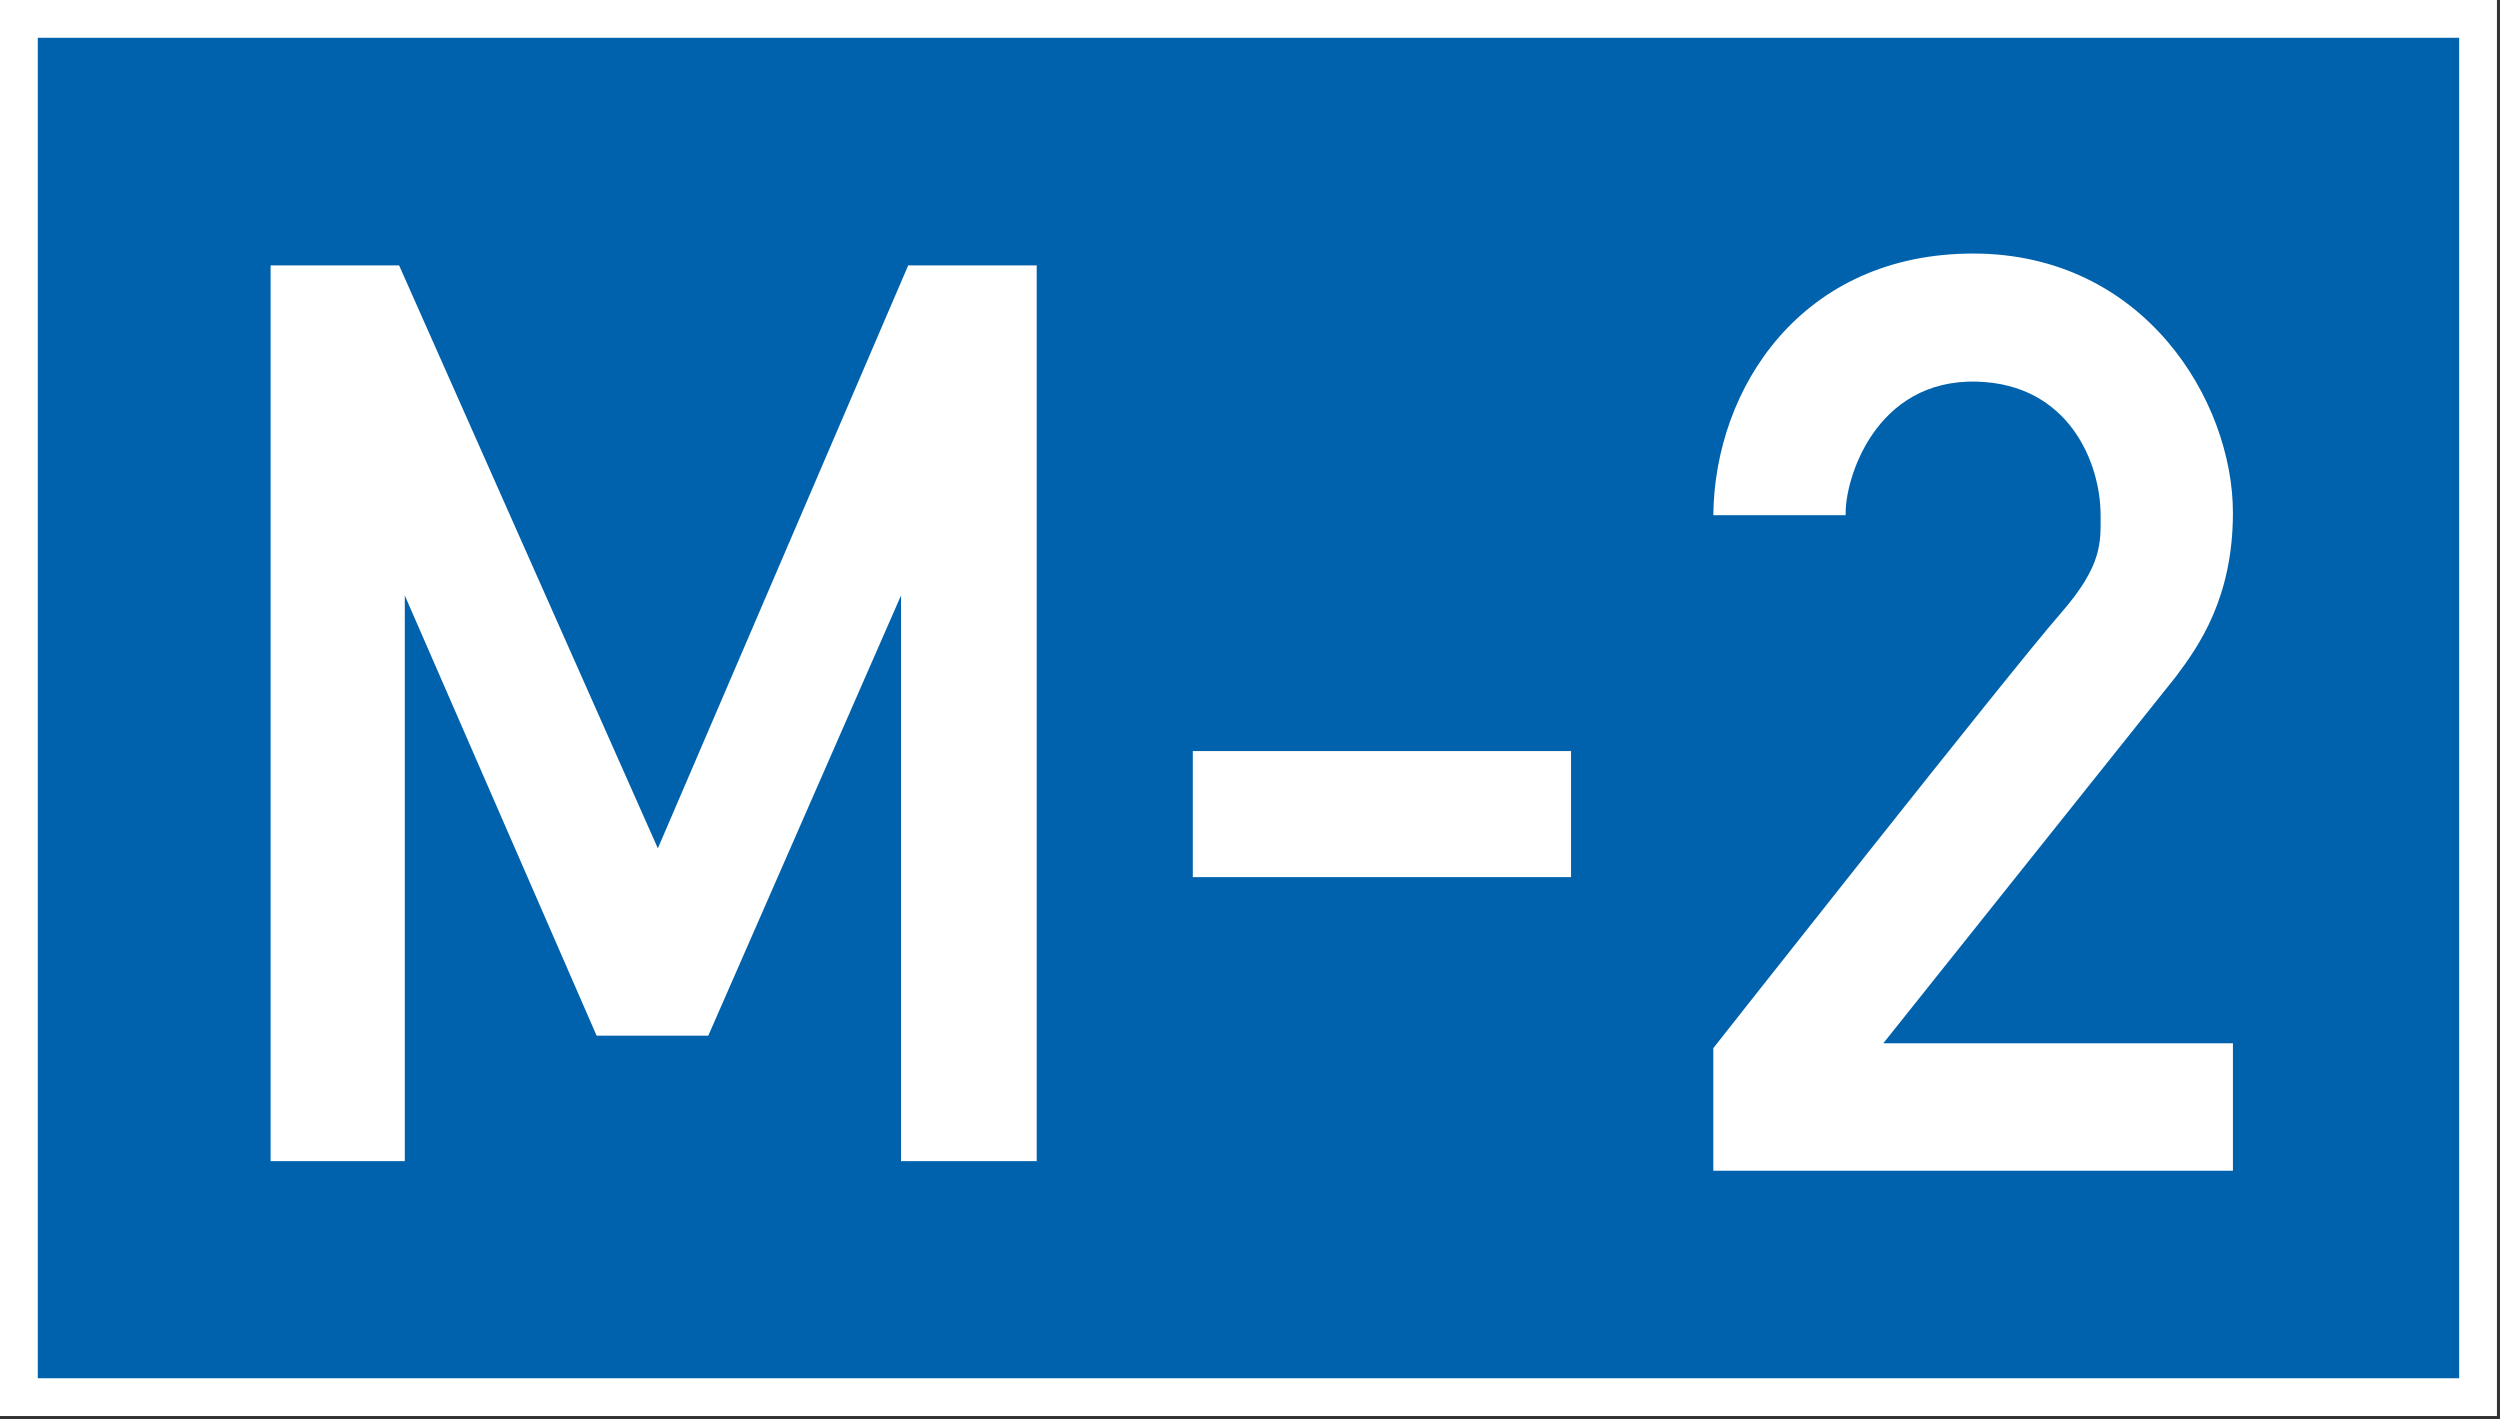
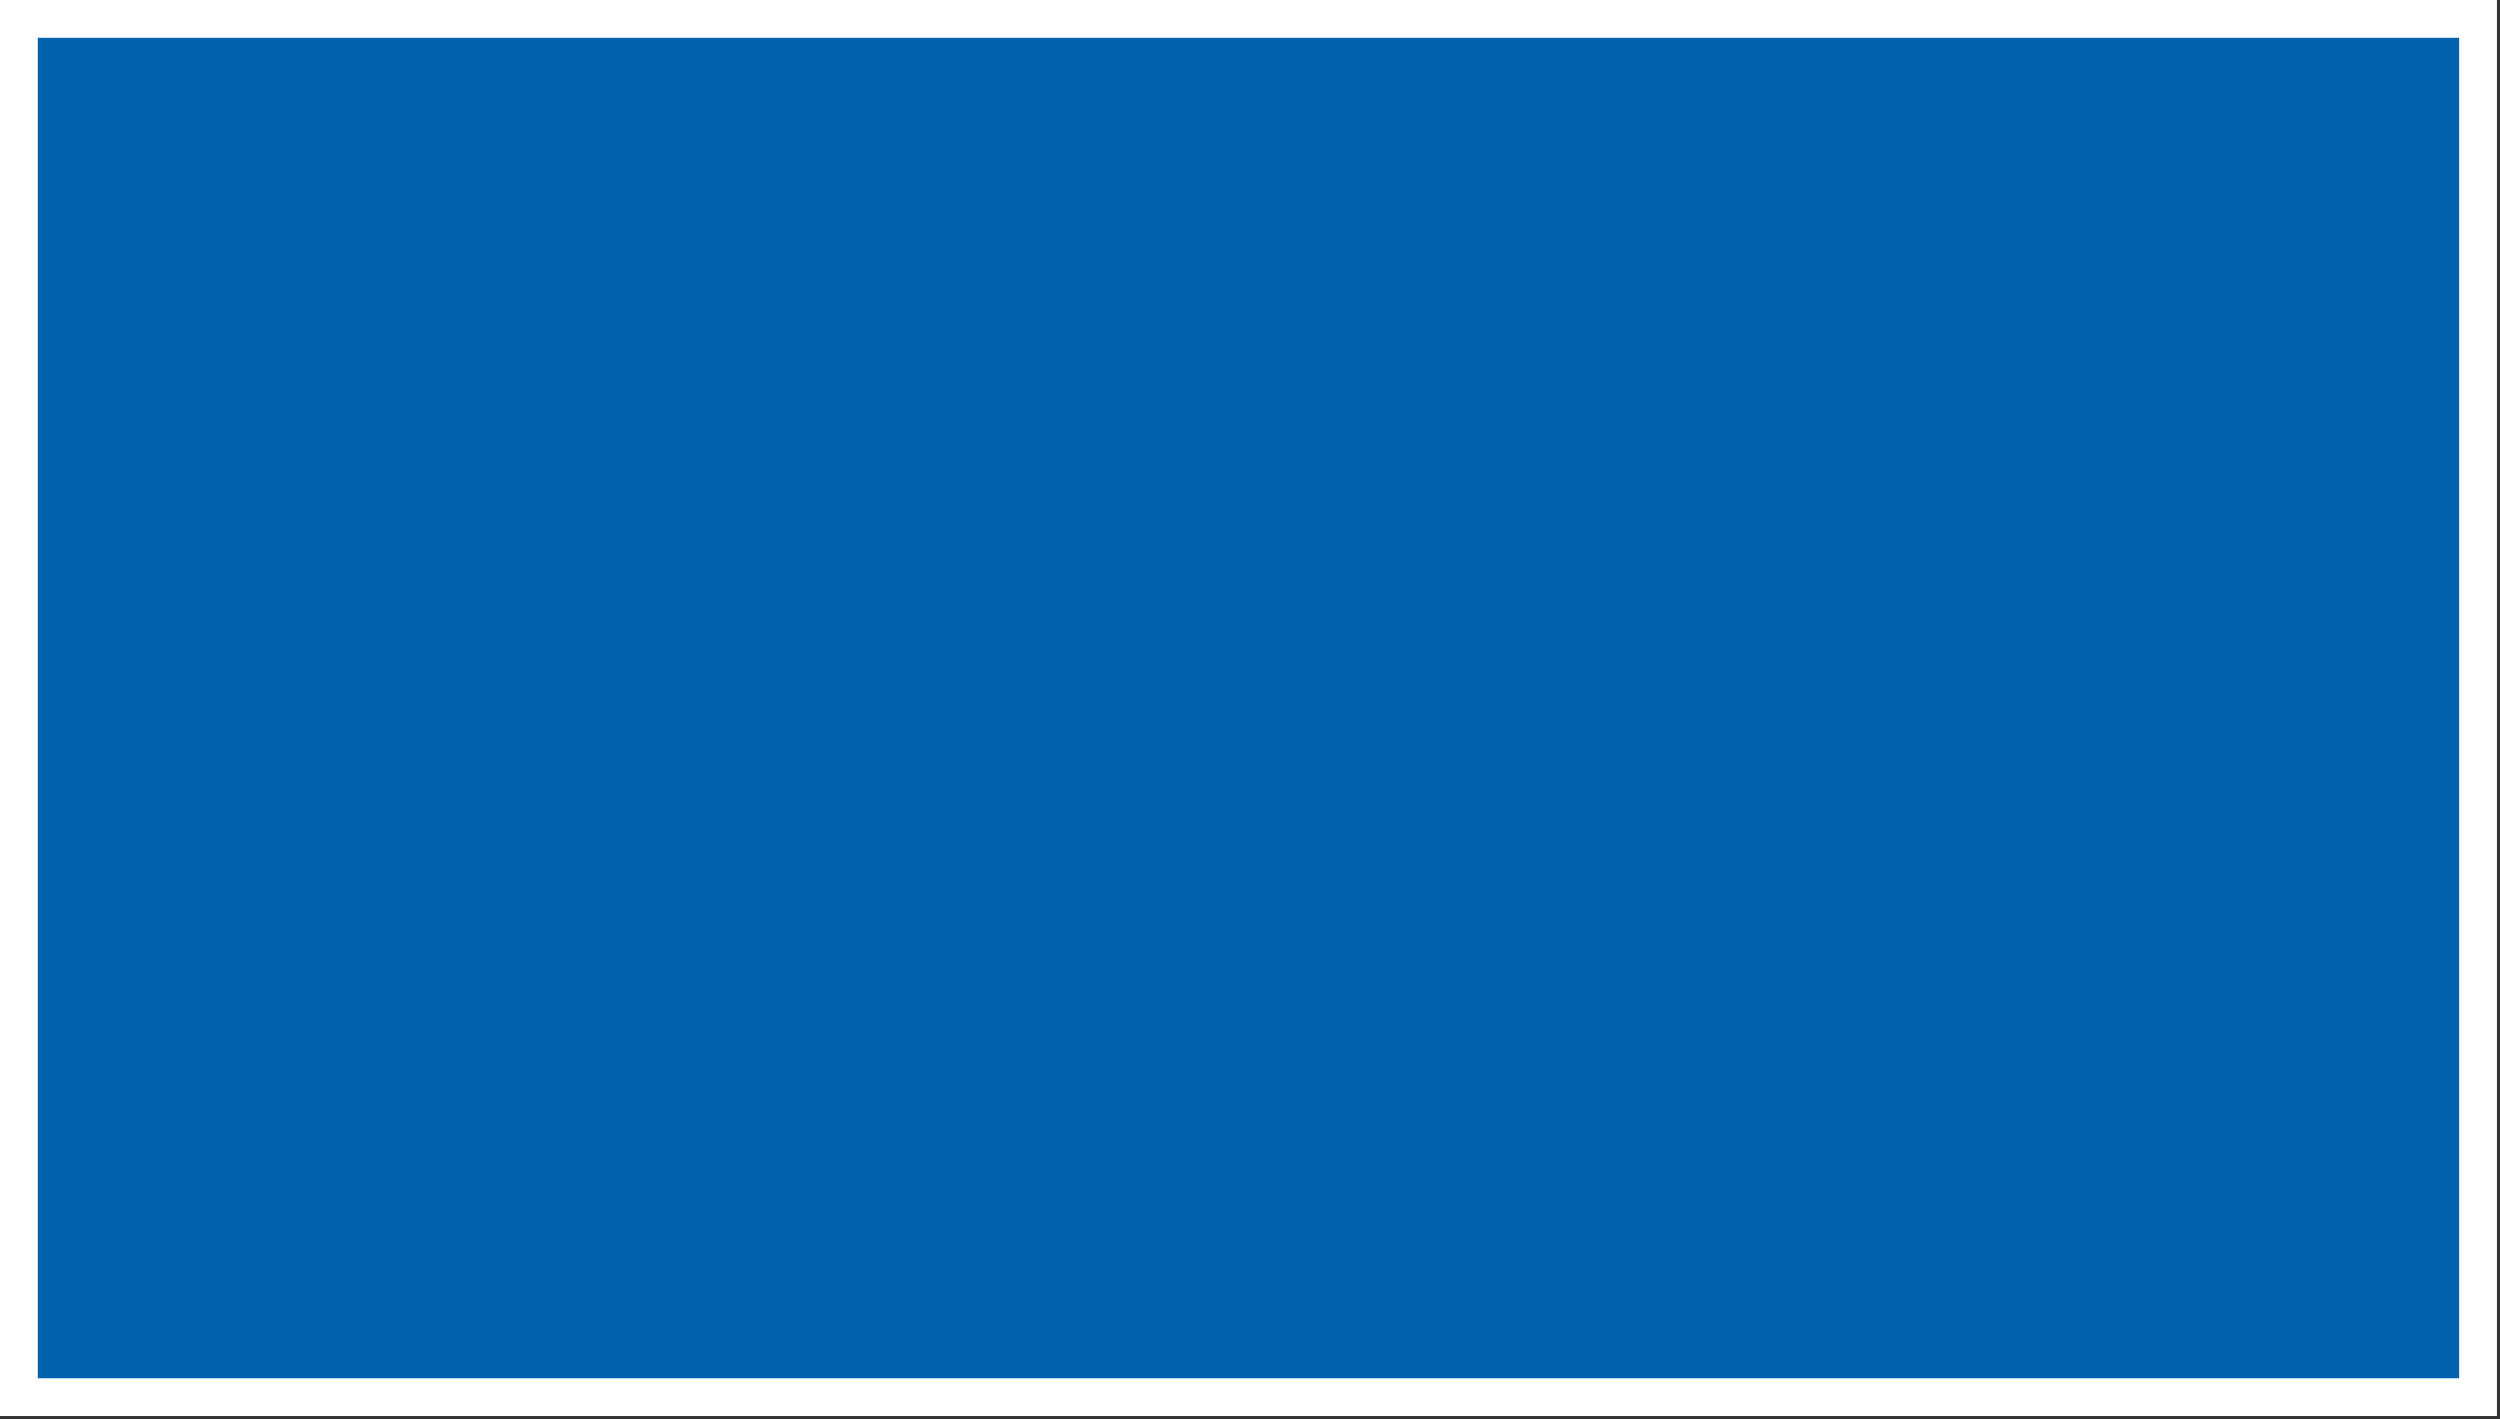
<svg xmlns="http://www.w3.org/2000/svg" width="694" height="394">
  <rect width="100%" height="100%" fill="#333333" stroke="none" />
  <path fill="#fff" d="M0 0h693.15v393.09H0z" />
  <path fill="#0062ac" d="M10.488 10.488h672.174v372.114H10.488z" />
-   <path d="M252.12 73.667L182.62 235.5 110.787 73.667H75.12v248.666h37.25V165.307L165.62 287.5h31l53.5-122.193v157.026h37.667V73.667zm79 134.833h105v35h-105zm144.5-65.487h36.735c-.338-9.774 8.099-37.817 36.397-37.072 25.609.674 34.375 22.58 34.375 37.072 0 7.369.674 13.817-11.121 27.298-13.514 15.441-96.391 120.65-96.391 120.65V325H619.86v-35.387H522.8l81.22-101.779c6.414-8.529 15.84-21.906 15.84-45.497 0-31.005-24.604-71.952-72.121-71.952s-71.782 37.241-72.119 72.628z" fill="#fff" />
</svg>